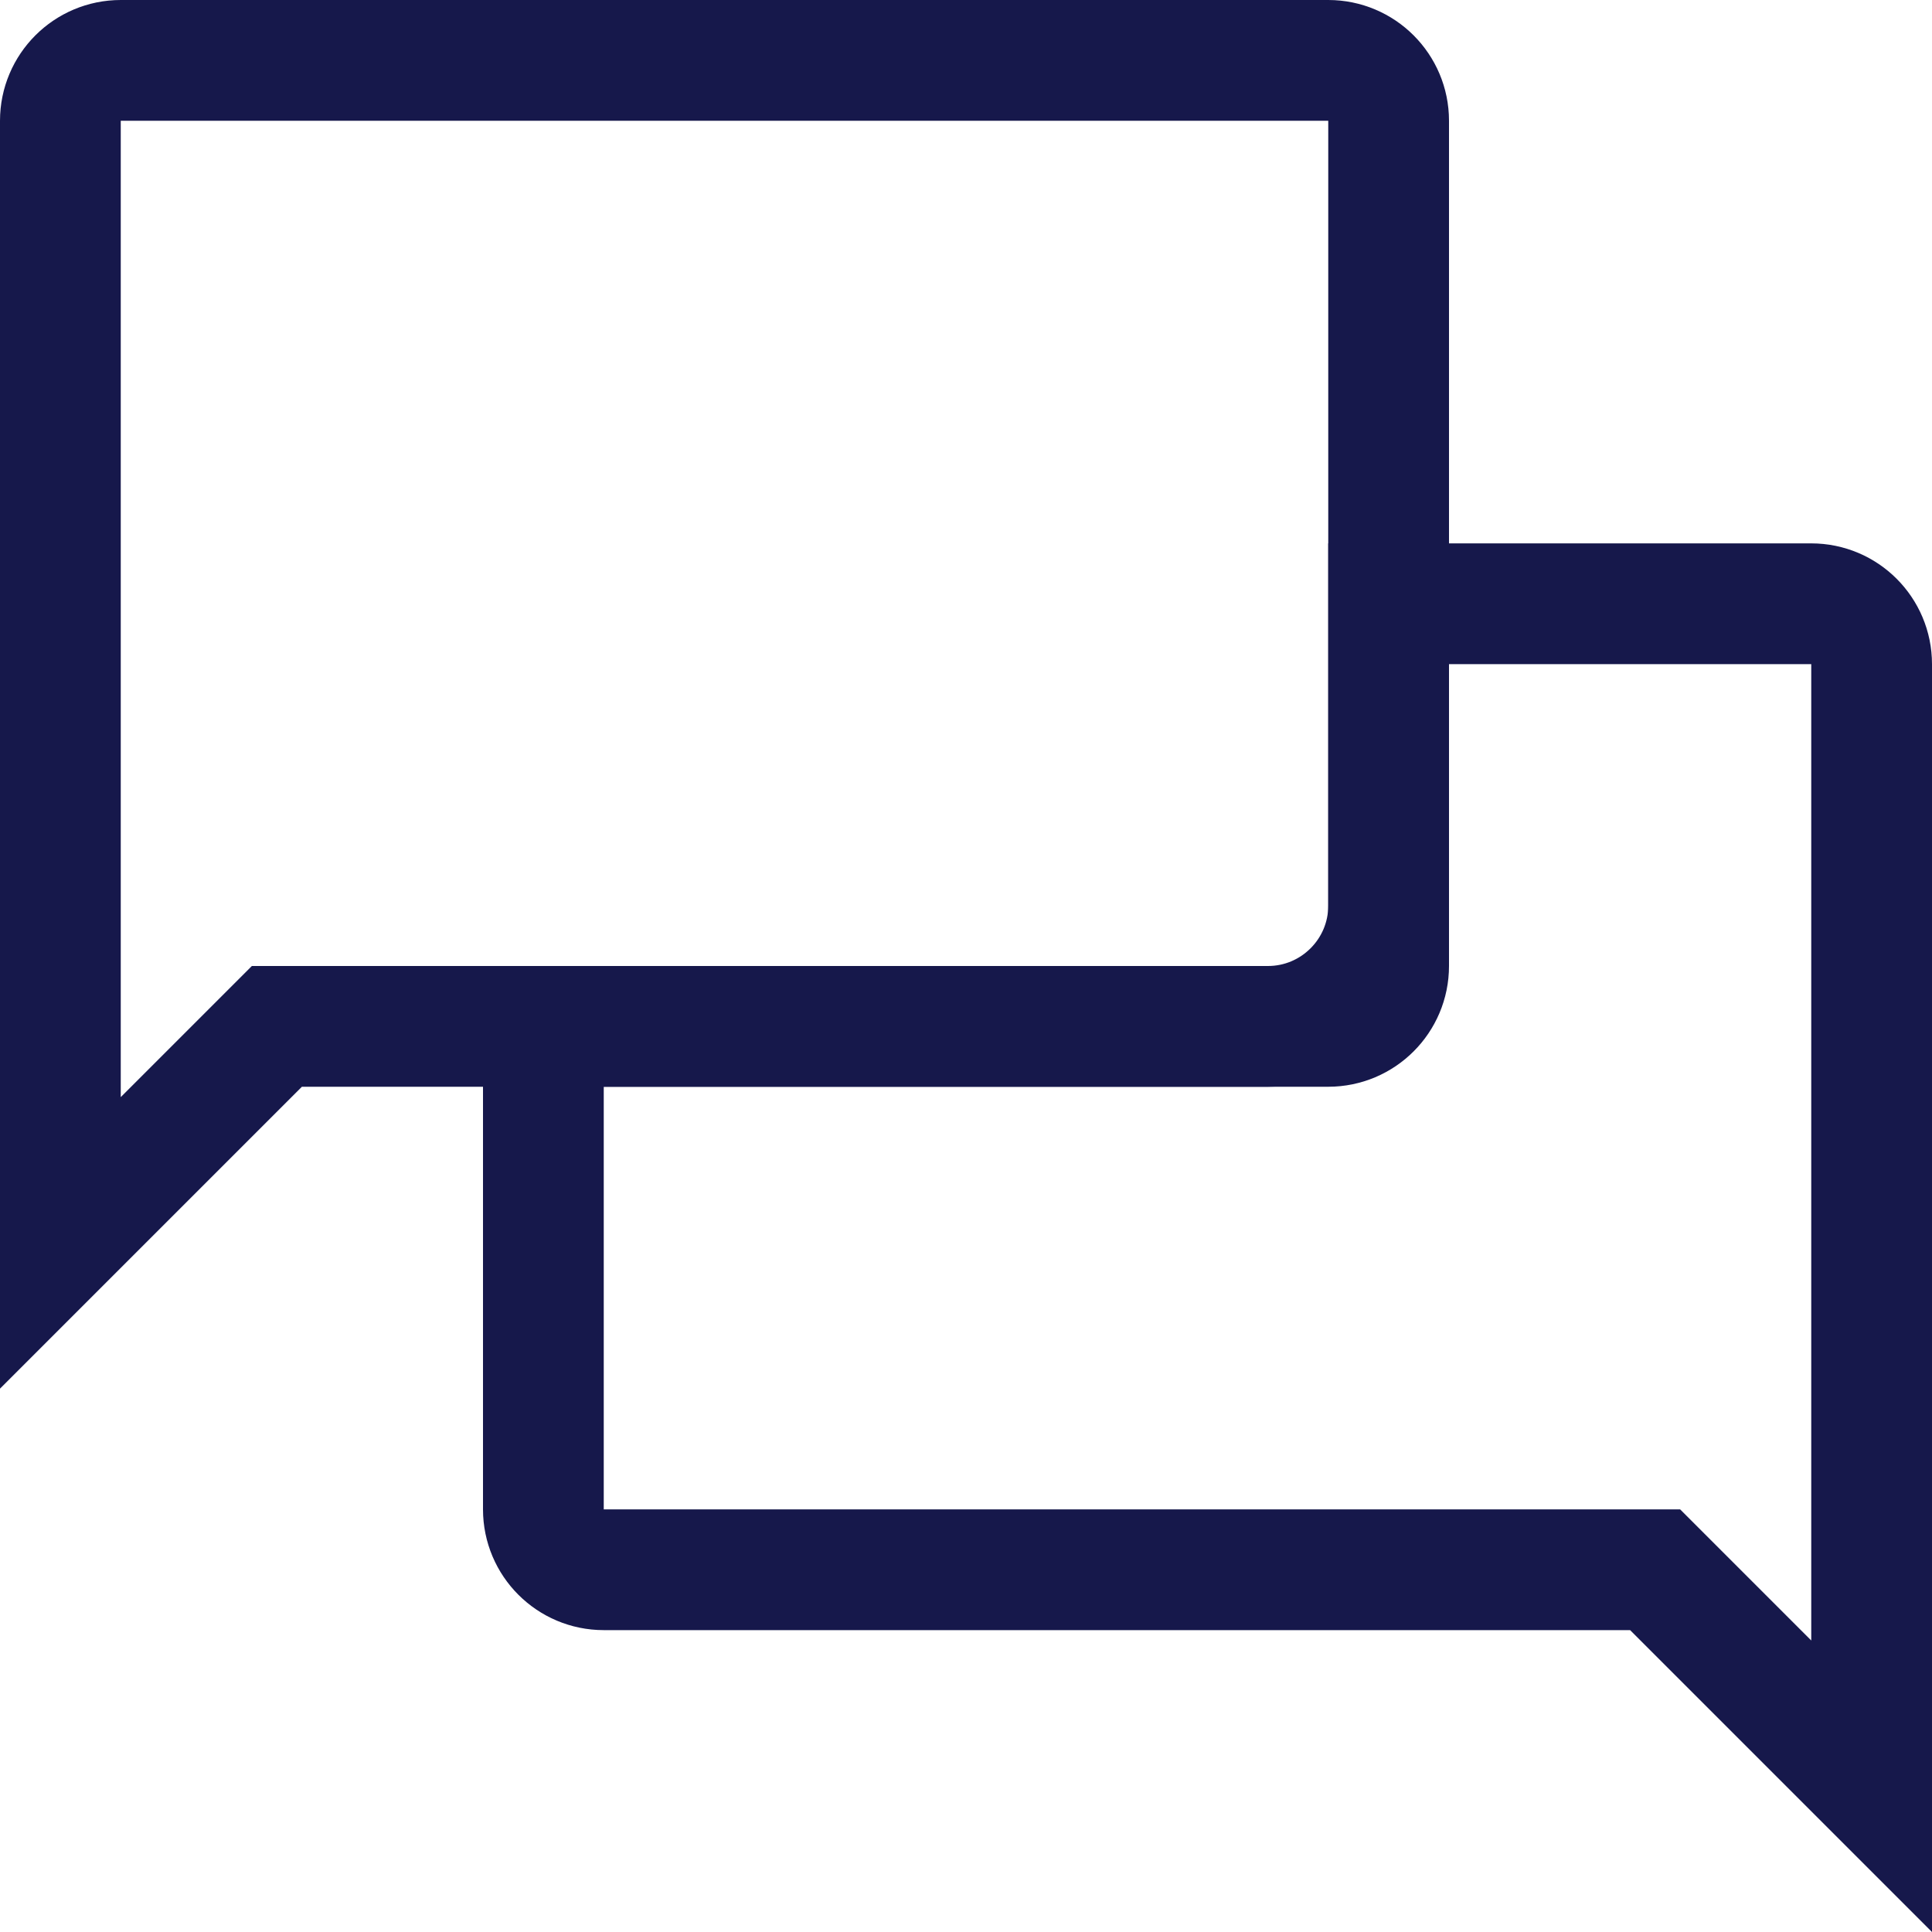
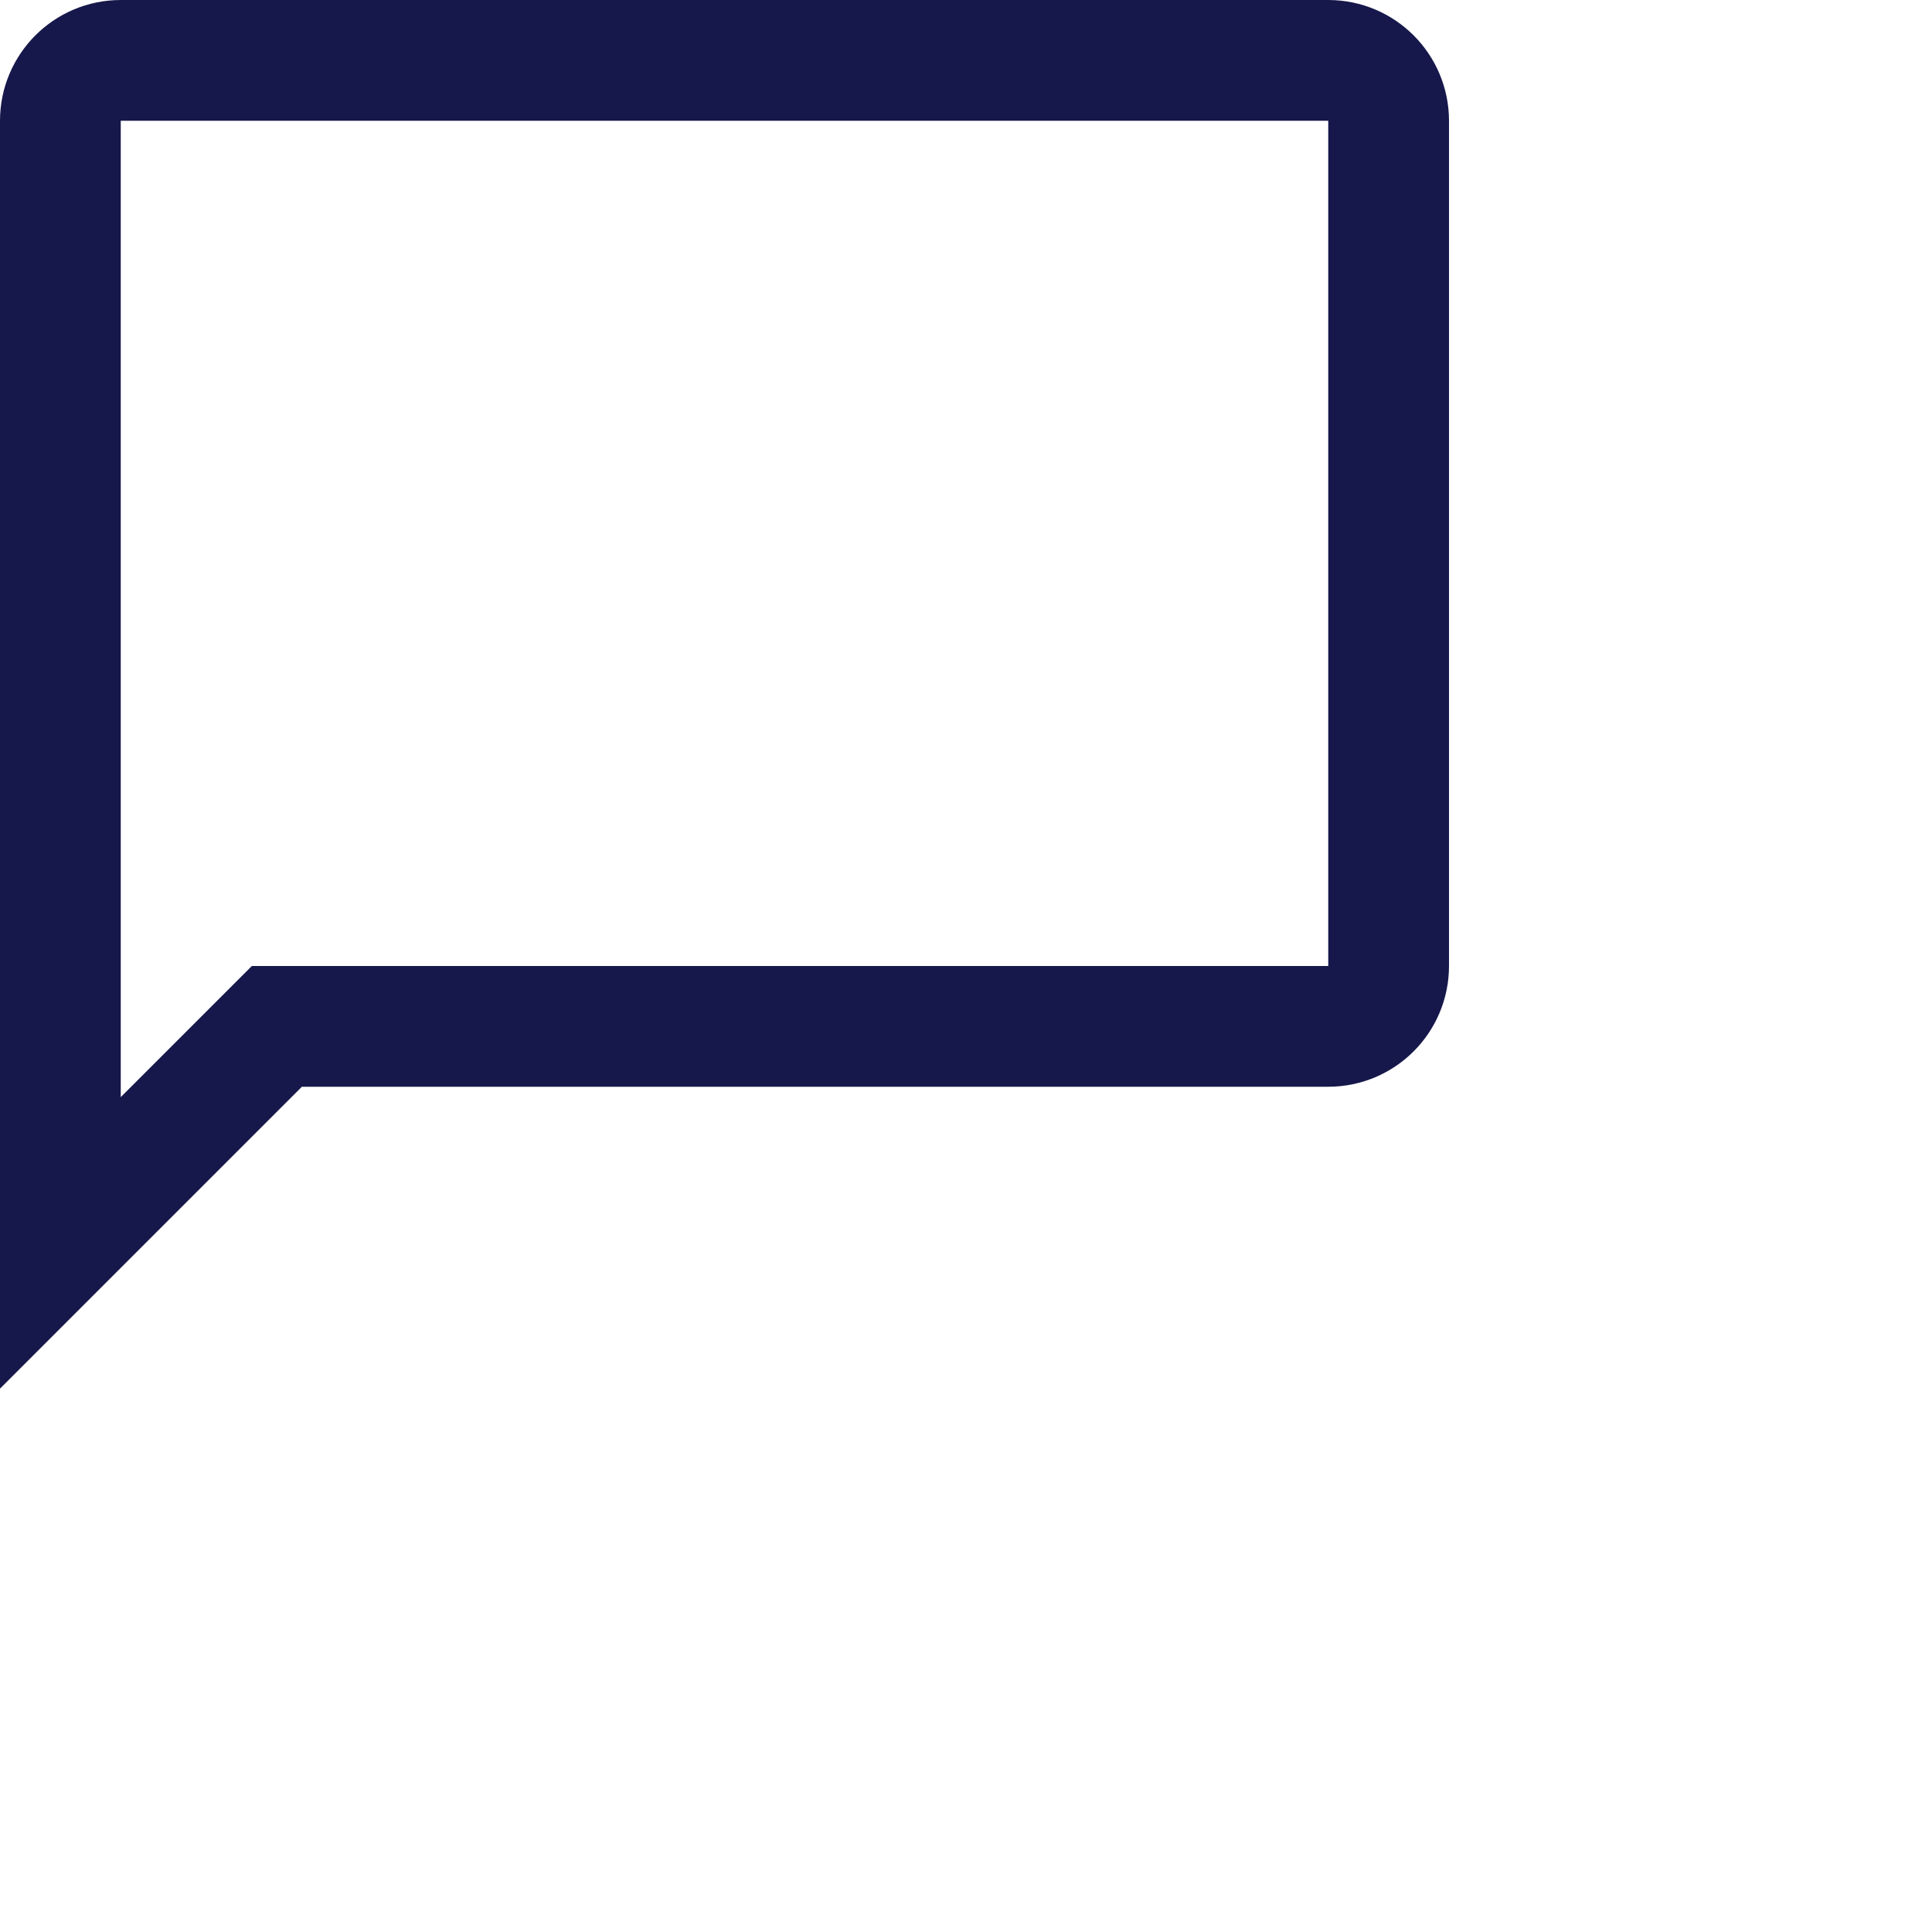
<svg xmlns="http://www.w3.org/2000/svg" width="32" height="32" viewBox="0 0 32 32">
  <g fill="none" fill-rule="evenodd" stroke="#16184B" stroke-width="2">
    <path d="M22,1 C22.276,1 22.526,1.112 22.707,1.293 C22.888,1.474 23,1.724 23,2 L23,2 L23,16 C23,16.276 22.888,16.526 22.707,16.707 C22.526,16.888 22.276,17 22,17 L22,17 L4.586,17 L1,20.586 L1,2 C1,1.724 1.112,1.474 1.293,1.293 C1.474,1.112 1.724,1 2,1 L2,1 Z" />
-     <path d="M17,10 L17,15 C17,15.552 17.224,16.052 17.586,16.414 C17.948,16.776 18.448,17 19,17 L19,17 L31,17 L31,25 C31,25.276 30.888,25.526 30.707,25.707 C30.526,25.888 30.276,26 30,26 L30,26 L12.586,26 L9,29.586 L9,11 C9,10.724 9.112,10.474 9.293,10.293 C9.474,10.112 9.724,10 10,10 L10,10 L17,10 Z" transform="matrix(-1 0 0 1 40 0)" />
  </g>
</svg>